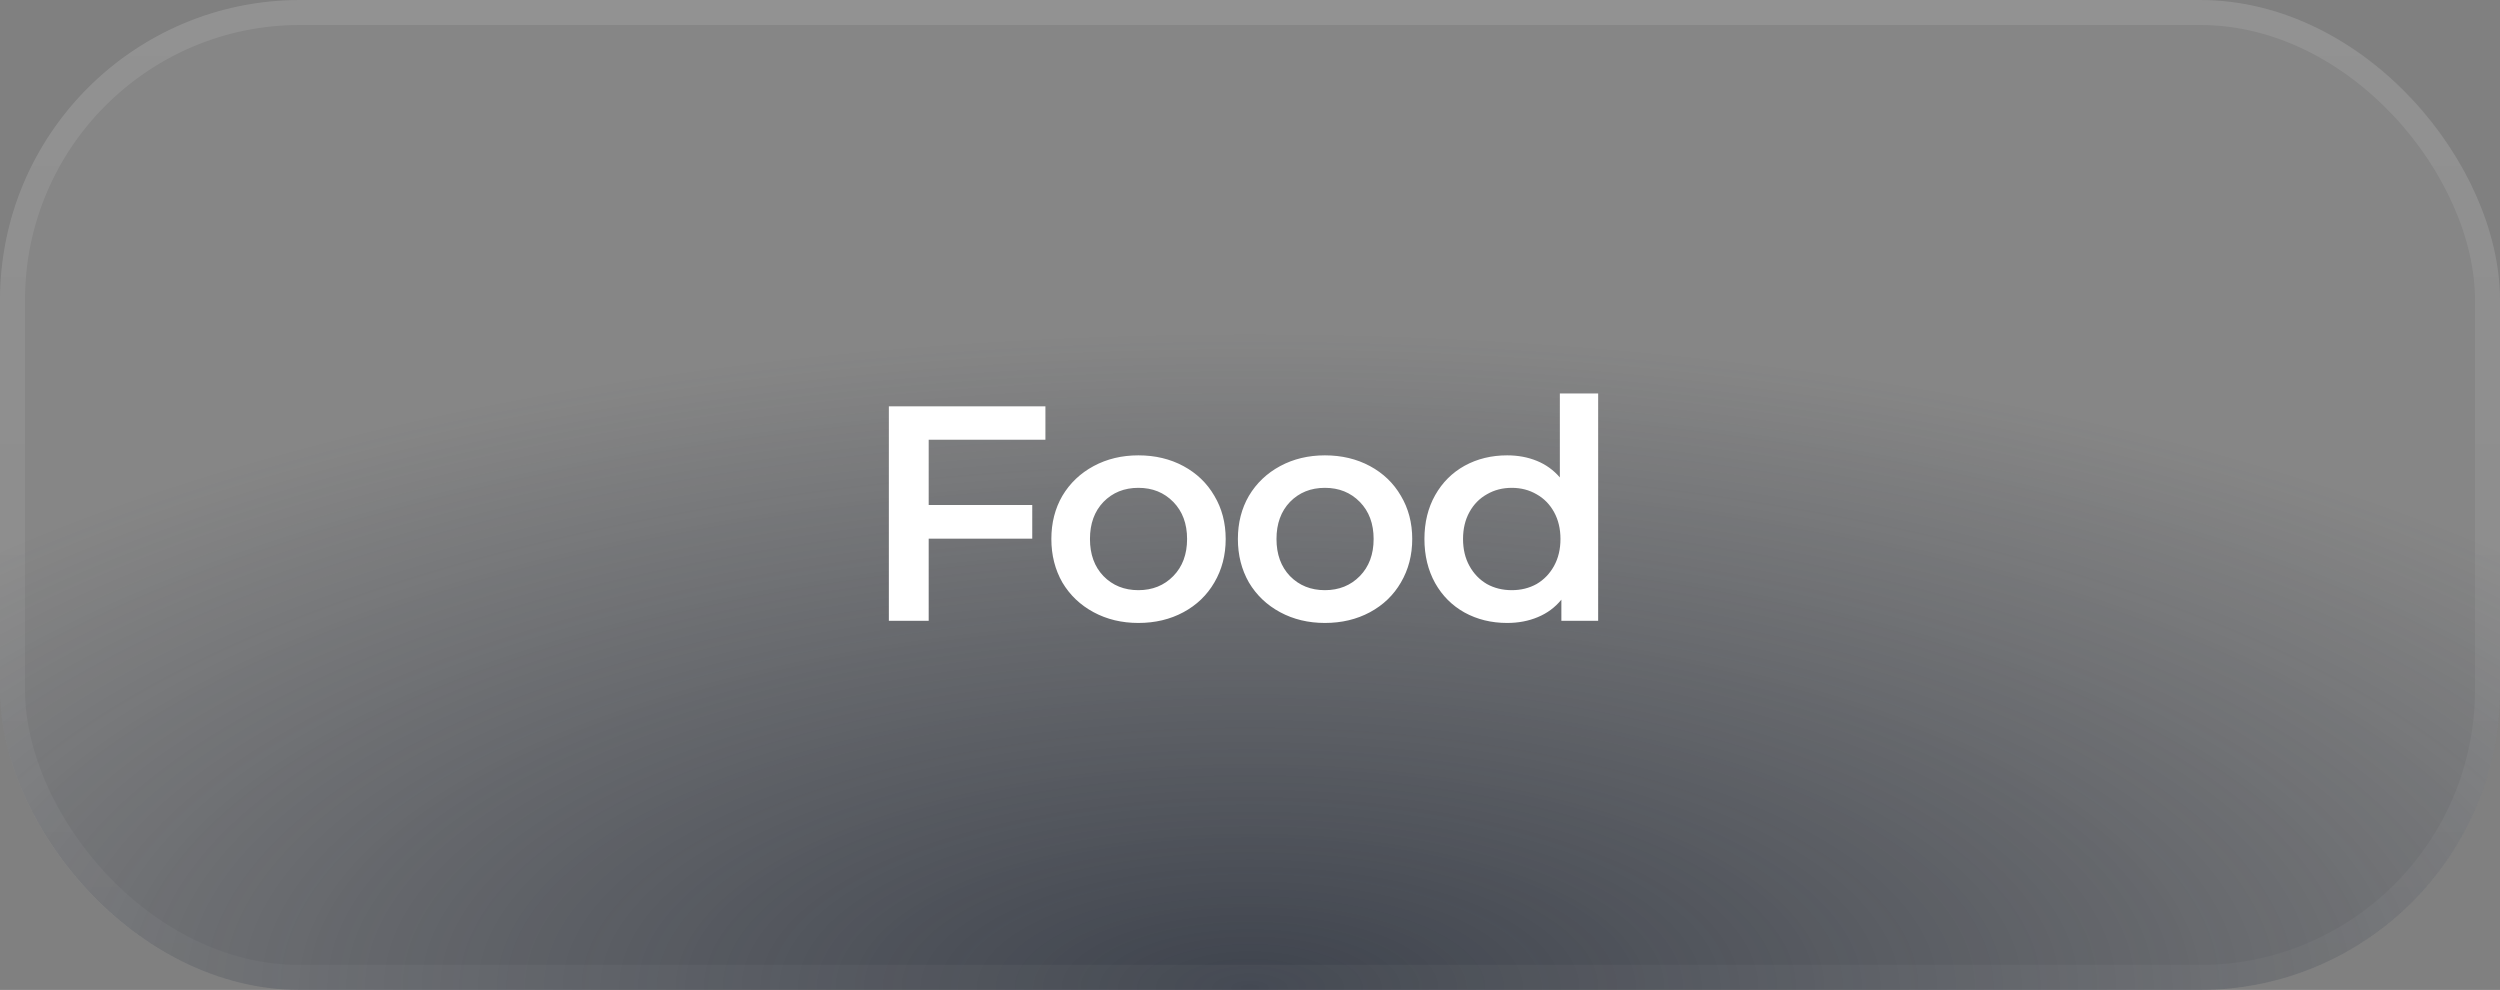
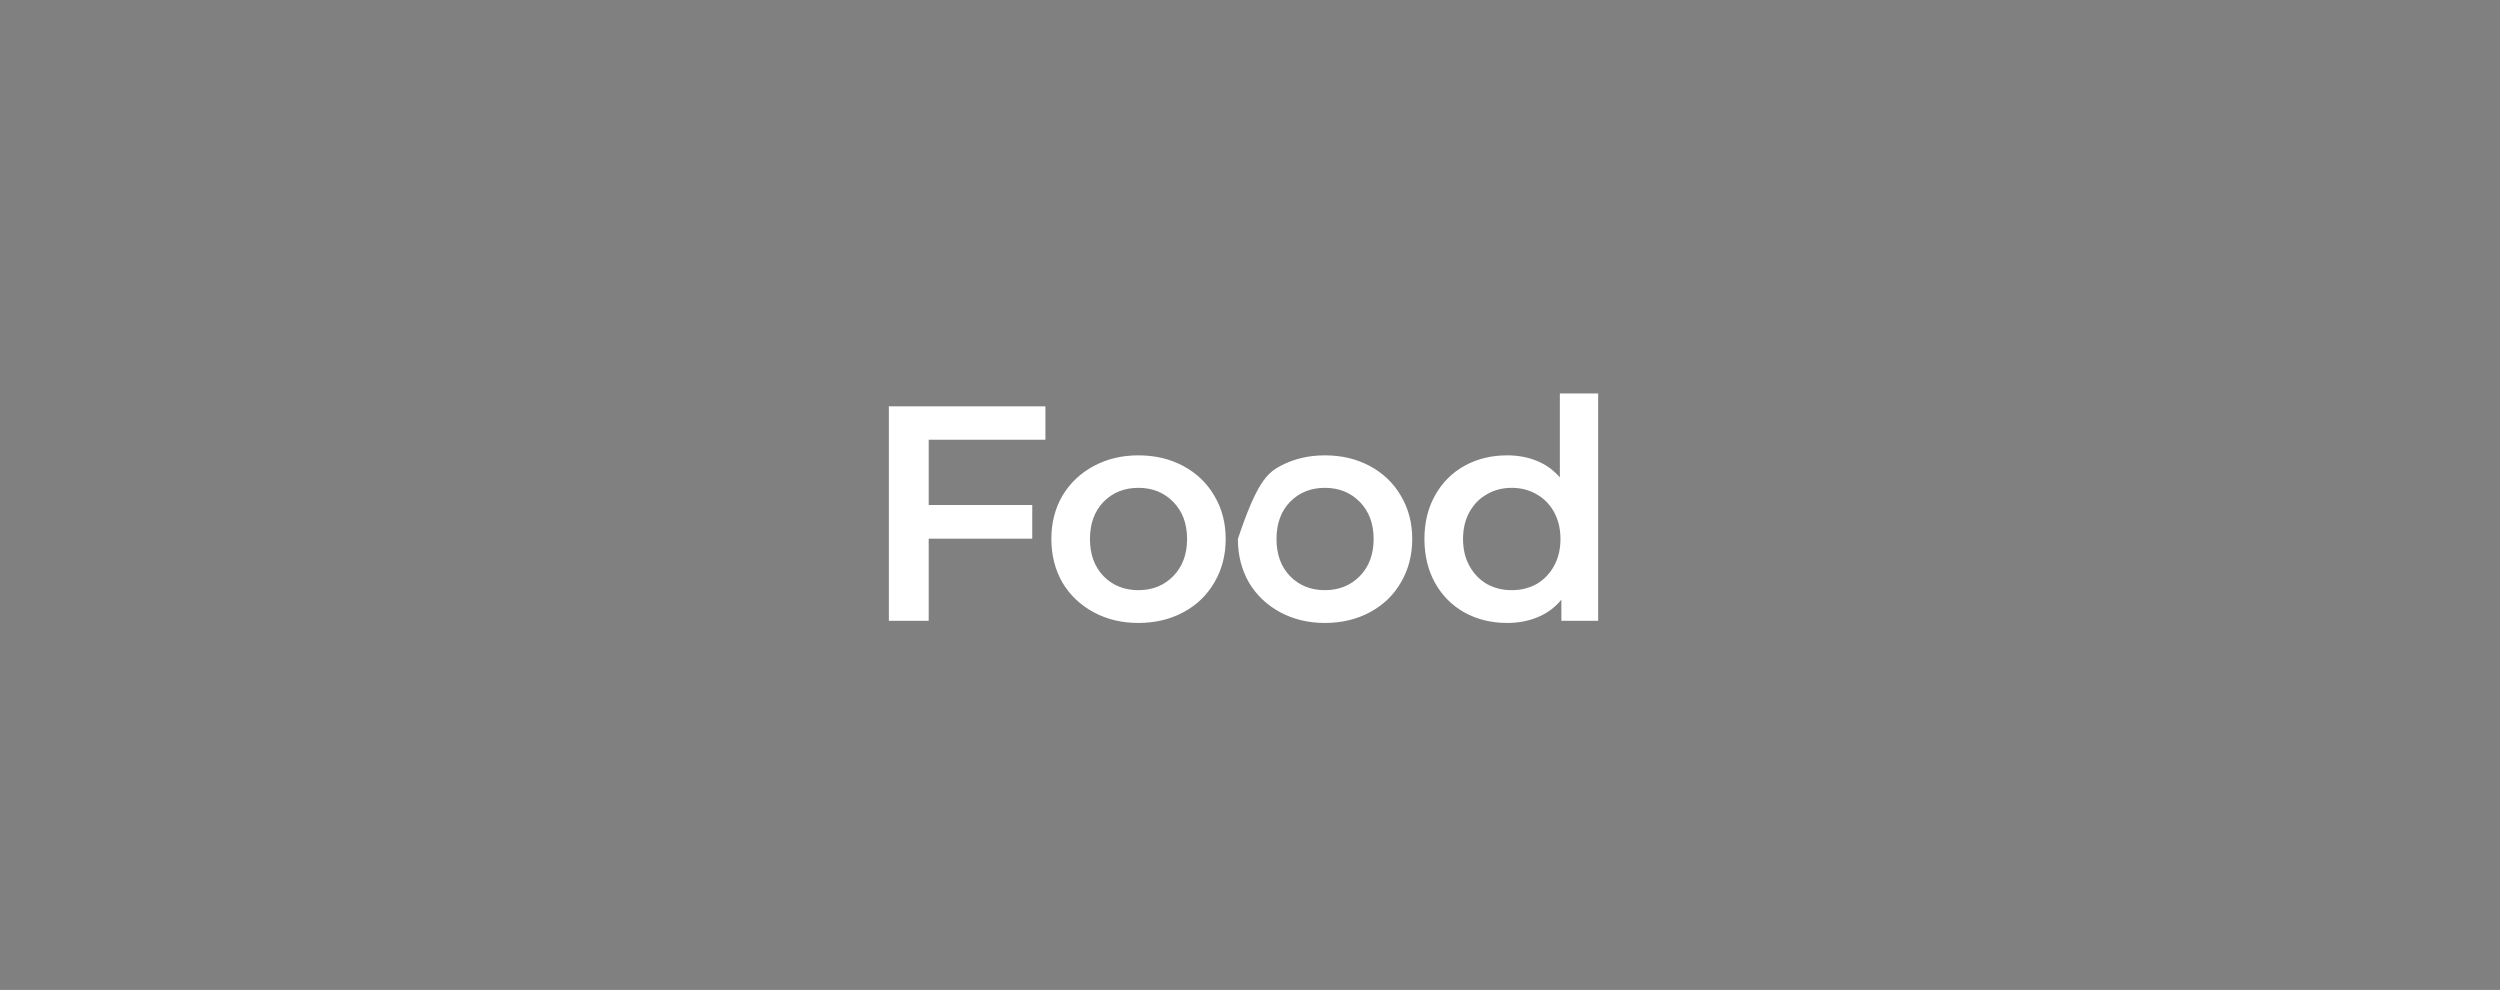
<svg xmlns="http://www.w3.org/2000/svg" width="149" height="59" viewBox="0 0 149 59" fill="none">
  <rect x="0" y="0" width="149" height="59" fill="#808080" stroke="none" />
-   <rect width="149" height="59" rx="17.88" fill="white" fill-opacity="0.05" />
-   <rect width="149" height="59" rx="17.88" fill="url(#paint0_radial_38_320)" fill-opacity="0.7" />
-   <rect x="0.745" y="0.745" width="147.51" height="57.51" rx="17.135" stroke="url(#paint1_linear_38_320)" stroke-opacity="0.1" stroke-width="1.49" />
-   <path d="M55.35 26.208V30.097H61.522V32.106H55.35V37H52.976V24.217H62.307V26.208H55.35ZM67.847 37.128C66.861 37.128 65.972 36.915 65.181 36.489C64.389 36.063 63.768 35.472 63.318 34.717C62.88 33.95 62.661 33.086 62.661 32.124C62.661 31.163 62.88 30.304 63.318 29.55C63.768 28.795 64.389 28.204 65.181 27.778C65.972 27.352 66.861 27.139 67.847 27.139C68.845 27.139 69.74 27.352 70.531 27.778C71.322 28.204 71.937 28.795 72.375 29.55C72.826 30.304 73.051 31.163 73.051 32.124C73.051 33.086 72.826 33.95 72.375 34.717C71.937 35.472 71.322 36.063 70.531 36.489C69.74 36.915 68.845 37.128 67.847 37.128ZM67.847 35.174C68.687 35.174 69.381 34.894 69.928 34.334C70.476 33.774 70.75 33.037 70.75 32.124C70.75 31.211 70.476 30.475 69.928 29.915C69.381 29.355 68.687 29.075 67.847 29.075C67.007 29.075 66.313 29.355 65.765 29.915C65.229 30.475 64.962 31.211 64.962 32.124C64.962 33.037 65.229 33.774 65.765 34.334C66.313 34.894 67.007 35.174 67.847 35.174ZM78.964 37.128C77.978 37.128 77.089 36.915 76.298 36.489C75.507 36.063 74.886 35.472 74.436 34.717C73.997 33.95 73.778 33.086 73.778 32.124C73.778 31.163 73.997 30.304 74.436 29.55C74.886 28.795 75.507 28.204 76.298 27.778C77.089 27.352 77.978 27.139 78.964 27.139C79.963 27.139 80.857 27.352 81.649 27.778C82.44 28.204 83.055 28.795 83.493 29.55C83.943 30.304 84.169 31.163 84.169 32.124C84.169 33.086 83.943 33.95 83.493 34.717C83.055 35.472 82.44 36.063 81.649 36.489C80.857 36.915 79.963 37.128 78.964 37.128ZM78.964 35.174C79.804 35.174 80.498 34.894 81.046 34.334C81.594 33.774 81.868 33.037 81.868 32.124C81.868 31.211 81.594 30.475 81.046 29.915C80.498 29.355 79.804 29.075 78.964 29.075C78.124 29.075 77.43 29.355 76.882 29.915C76.347 30.475 76.079 31.211 76.079 32.124C76.079 33.037 76.347 33.774 76.882 34.334C77.43 34.894 78.124 35.174 78.964 35.174ZM95.25 23.45V37H93.058V35.74C92.681 36.203 92.212 36.55 91.652 36.781C91.104 37.012 90.496 37.128 89.826 37.128C88.889 37.128 88.043 36.921 87.288 36.507C86.545 36.093 85.961 35.509 85.535 34.754C85.109 33.987 84.896 33.11 84.896 32.124C84.896 31.138 85.109 30.268 85.535 29.513C85.961 28.758 86.545 28.174 87.288 27.76C88.043 27.346 88.889 27.139 89.826 27.139C90.471 27.139 91.062 27.249 91.597 27.468C92.133 27.687 92.59 28.016 92.967 28.454V23.45H95.25ZM90.1 35.174C90.648 35.174 91.141 35.052 91.579 34.809C92.017 34.553 92.364 34.194 92.62 33.731C92.876 33.269 93.004 32.733 93.004 32.124C93.004 31.516 92.876 30.98 92.62 30.517C92.364 30.055 92.017 29.702 91.579 29.458C91.141 29.203 90.648 29.075 90.1 29.075C89.552 29.075 89.059 29.203 88.621 29.458C88.183 29.702 87.836 30.055 87.58 30.517C87.324 30.98 87.197 31.516 87.197 32.124C87.197 32.733 87.324 33.269 87.58 33.731C87.836 34.194 88.183 34.553 88.621 34.809C89.059 35.052 89.552 35.174 90.1 35.174Z" fill="white" />
+   <path d="M55.35 26.208V30.097H61.522V32.106H55.35V37H52.976V24.217H62.307V26.208H55.35ZM67.847 37.128C66.861 37.128 65.972 36.915 65.181 36.489C64.389 36.063 63.768 35.472 63.318 34.717C62.88 33.95 62.661 33.086 62.661 32.124C62.661 31.163 62.88 30.304 63.318 29.55C63.768 28.795 64.389 28.204 65.181 27.778C65.972 27.352 66.861 27.139 67.847 27.139C68.845 27.139 69.74 27.352 70.531 27.778C71.322 28.204 71.937 28.795 72.375 29.55C72.826 30.304 73.051 31.163 73.051 32.124C73.051 33.086 72.826 33.95 72.375 34.717C71.937 35.472 71.322 36.063 70.531 36.489C69.74 36.915 68.845 37.128 67.847 37.128ZM67.847 35.174C68.687 35.174 69.381 34.894 69.928 34.334C70.476 33.774 70.75 33.037 70.75 32.124C70.75 31.211 70.476 30.475 69.928 29.915C69.381 29.355 68.687 29.075 67.847 29.075C67.007 29.075 66.313 29.355 65.765 29.915C65.229 30.475 64.962 31.211 64.962 32.124C64.962 33.037 65.229 33.774 65.765 34.334C66.313 34.894 67.007 35.174 67.847 35.174ZM78.964 37.128C77.978 37.128 77.089 36.915 76.298 36.489C75.507 36.063 74.886 35.472 74.436 34.717C73.997 33.95 73.778 33.086 73.778 32.124C74.886 28.795 75.507 28.204 76.298 27.778C77.089 27.352 77.978 27.139 78.964 27.139C79.963 27.139 80.857 27.352 81.649 27.778C82.44 28.204 83.055 28.795 83.493 29.55C83.943 30.304 84.169 31.163 84.169 32.124C84.169 33.086 83.943 33.95 83.493 34.717C83.055 35.472 82.44 36.063 81.649 36.489C80.857 36.915 79.963 37.128 78.964 37.128ZM78.964 35.174C79.804 35.174 80.498 34.894 81.046 34.334C81.594 33.774 81.868 33.037 81.868 32.124C81.868 31.211 81.594 30.475 81.046 29.915C80.498 29.355 79.804 29.075 78.964 29.075C78.124 29.075 77.43 29.355 76.882 29.915C76.347 30.475 76.079 31.211 76.079 32.124C76.079 33.037 76.347 33.774 76.882 34.334C77.43 34.894 78.124 35.174 78.964 35.174ZM95.25 23.45V37H93.058V35.74C92.681 36.203 92.212 36.55 91.652 36.781C91.104 37.012 90.496 37.128 89.826 37.128C88.889 37.128 88.043 36.921 87.288 36.507C86.545 36.093 85.961 35.509 85.535 34.754C85.109 33.987 84.896 33.11 84.896 32.124C84.896 31.138 85.109 30.268 85.535 29.513C85.961 28.758 86.545 28.174 87.288 27.76C88.043 27.346 88.889 27.139 89.826 27.139C90.471 27.139 91.062 27.249 91.597 27.468C92.133 27.687 92.59 28.016 92.967 28.454V23.45H95.25ZM90.1 35.174C90.648 35.174 91.141 35.052 91.579 34.809C92.017 34.553 92.364 34.194 92.62 33.731C92.876 33.269 93.004 32.733 93.004 32.124C93.004 31.516 92.876 30.98 92.62 30.517C92.364 30.055 92.017 29.702 91.579 29.458C91.141 29.203 90.648 29.075 90.1 29.075C89.552 29.075 89.059 29.203 88.621 29.458C88.183 29.702 87.836 30.055 87.58 30.517C87.324 30.98 87.197 31.516 87.197 32.124C87.197 32.733 87.324 33.269 87.58 33.731C87.836 34.194 88.183 34.553 88.621 34.809C89.059 35.052 89.552 35.174 90.1 35.174Z" fill="white" />
  <defs>
    <radialGradient id="paint0_radial_38_320" cx="0" cy="0" r="1" gradientUnits="userSpaceOnUse" gradientTransform="translate(74.5 59) scale(99.031 39.213)">
      <stop stop-color="#202735" />
      <stop offset="1" stop-color="#202735" stop-opacity="0" />
    </radialGradient>
    <linearGradient id="paint1_linear_38_320" x1="74.5" y1="0" x2="74.5" y2="59" gradientUnits="userSpaceOnUse">
      <stop stop-color="white" />
      <stop offset="1" stop-color="white" stop-opacity="0.3" />
    </linearGradient>
  </defs>
</svg>